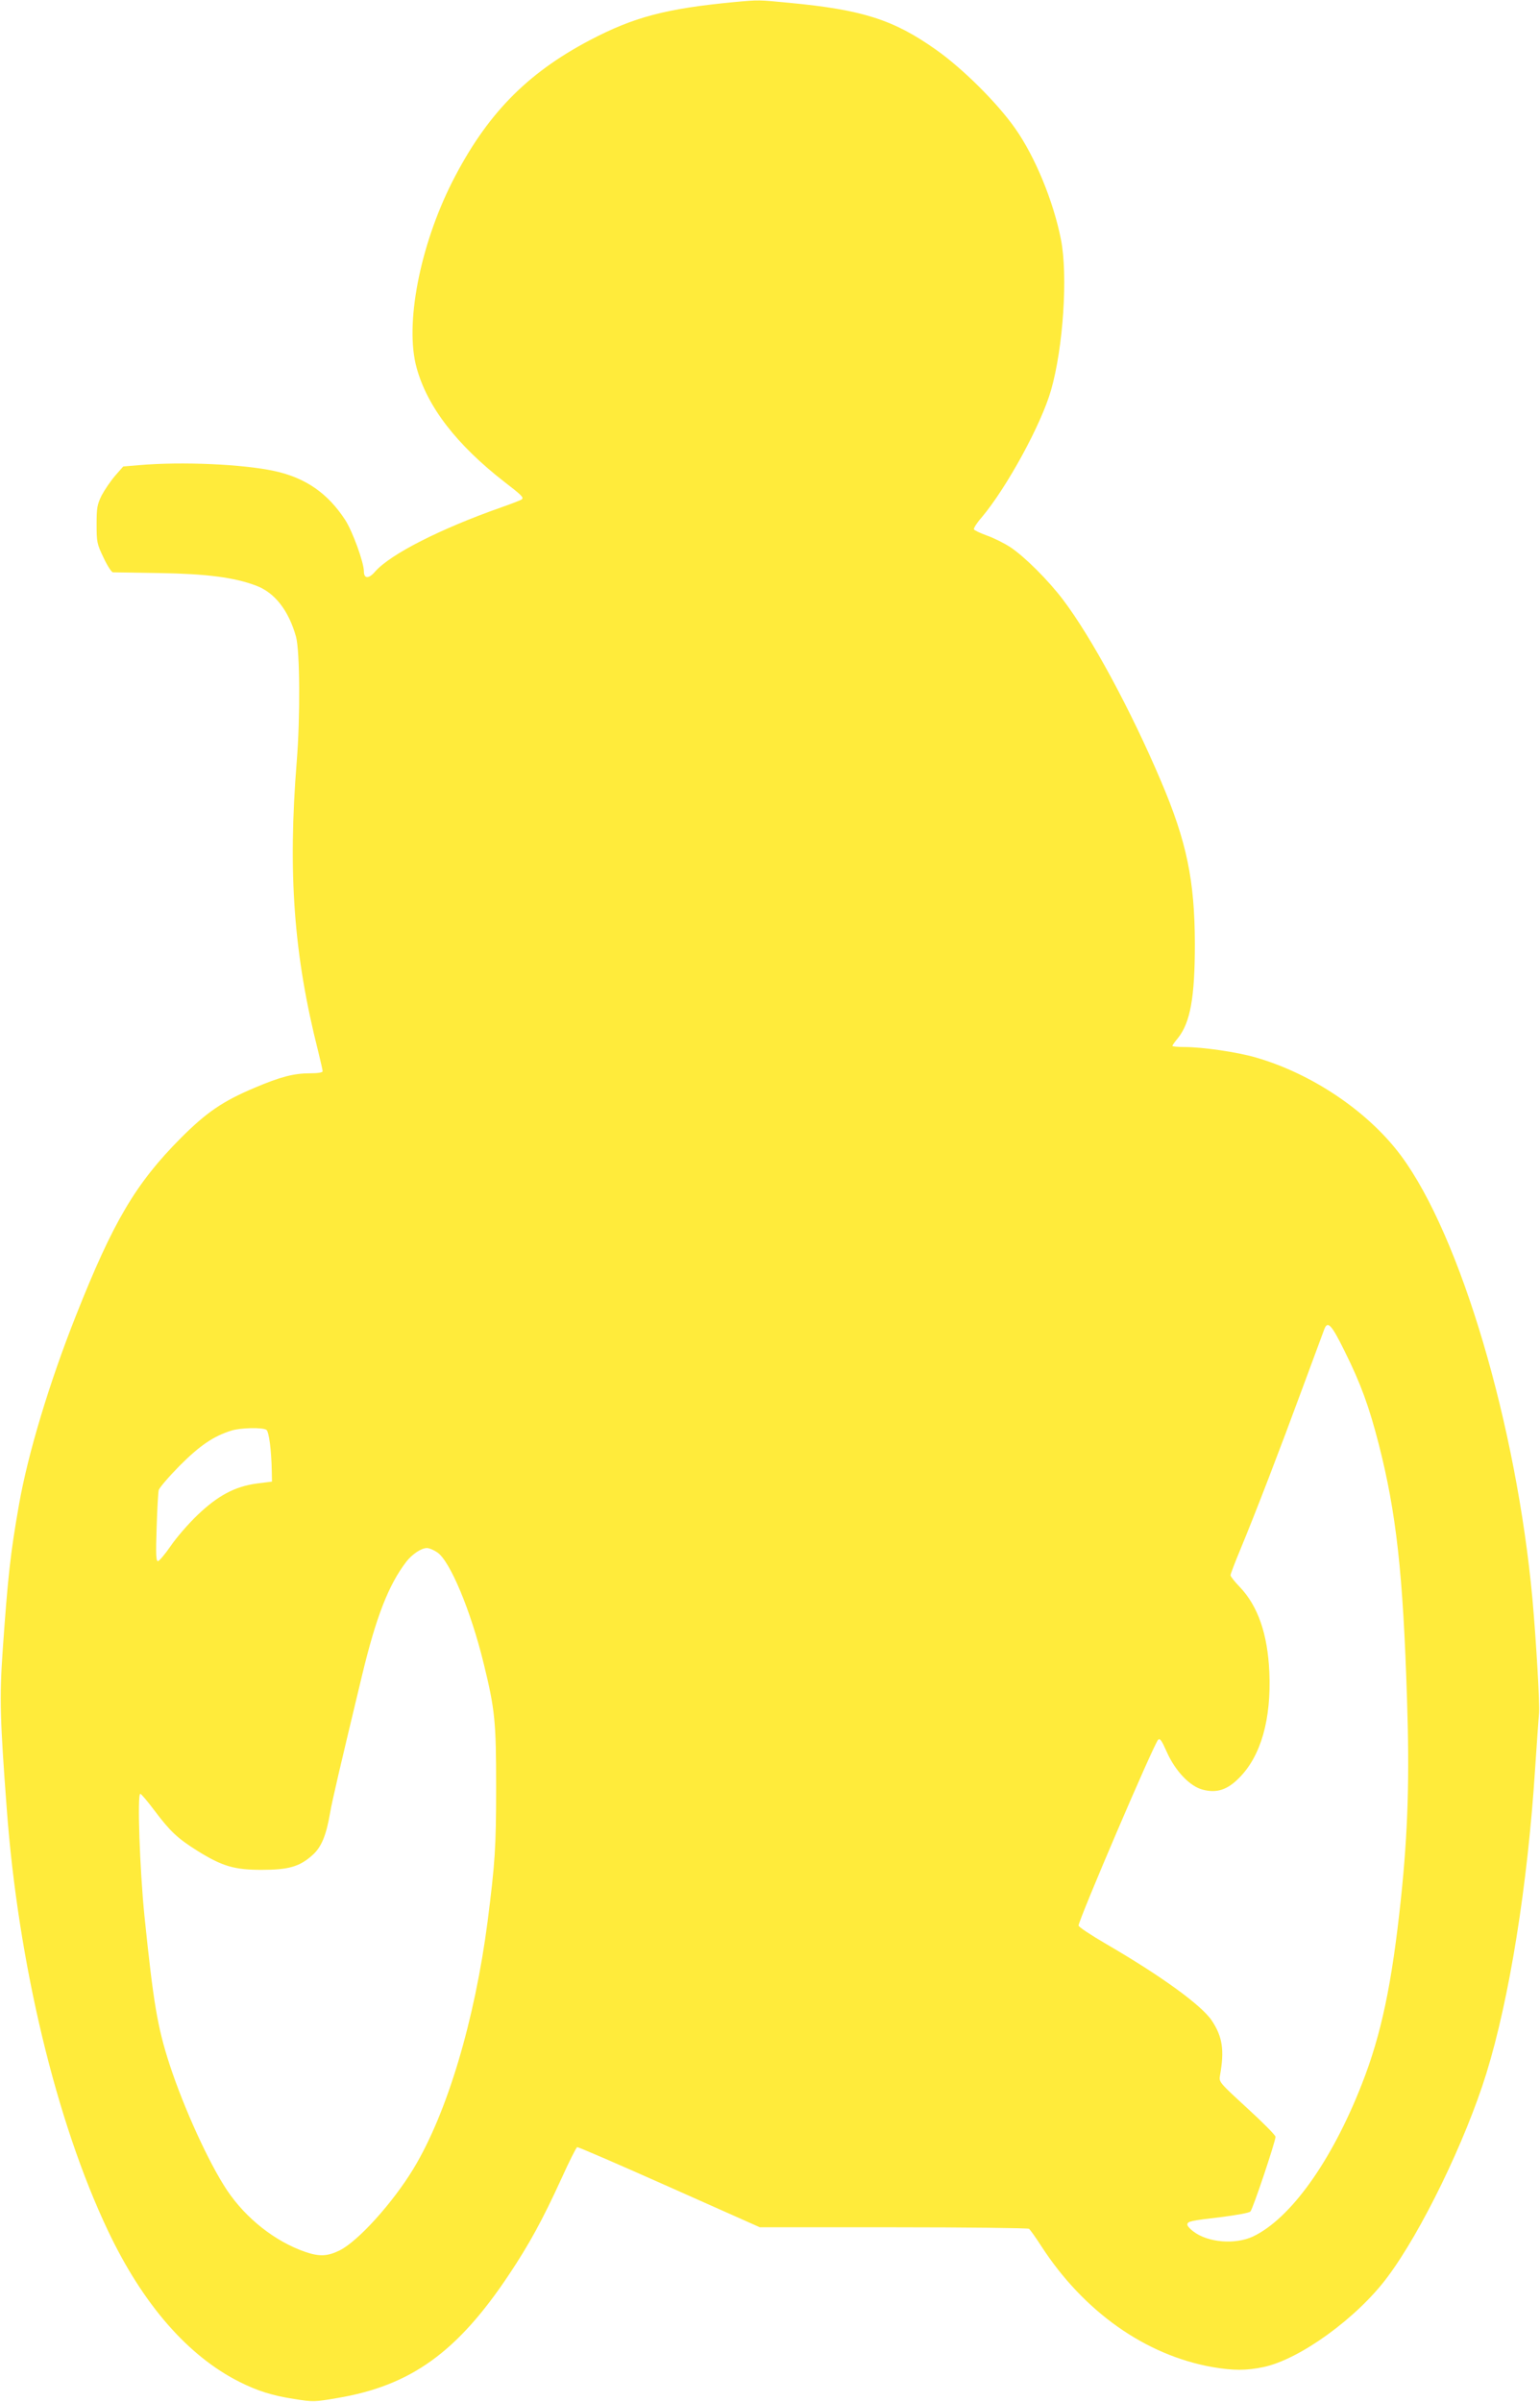
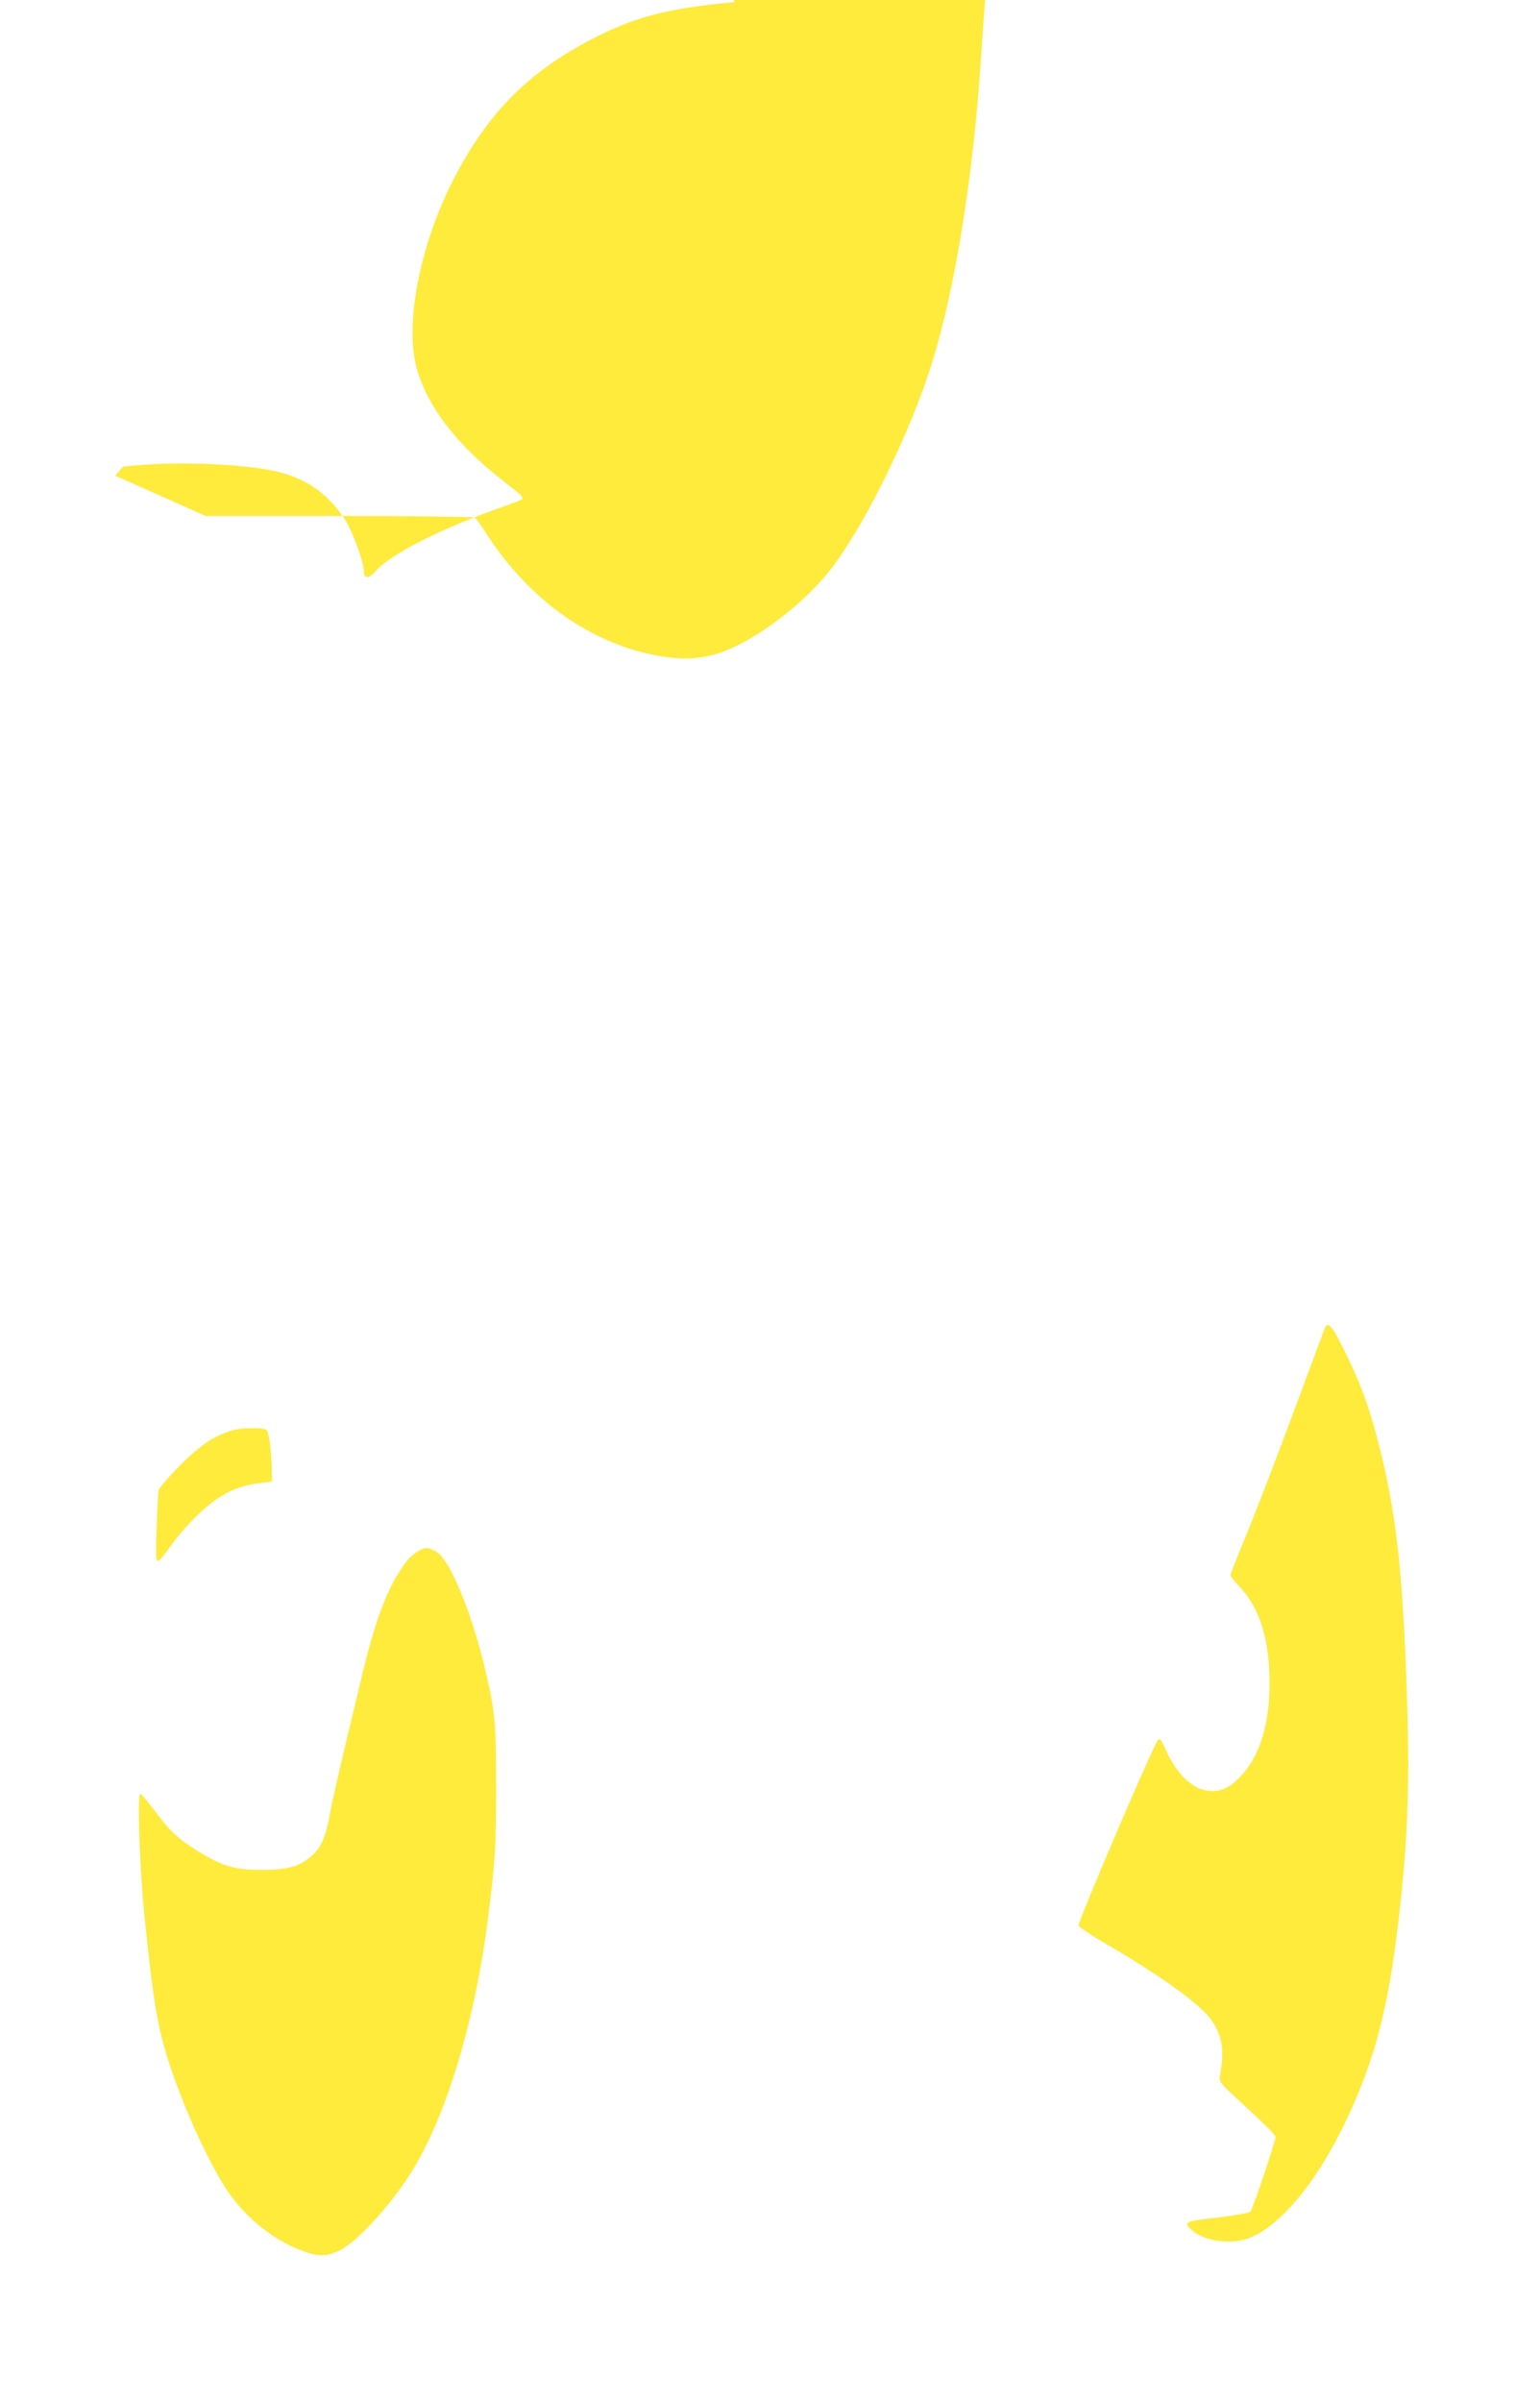
<svg xmlns="http://www.w3.org/2000/svg" version="1.0" width="821pt" height="1280pt" viewBox="0 0 821 1280" preserveAspectRatio="xMidYMid meet">
  <g transform="translate(0,1280) scale(0.1,-0.1)" fill="#ffeb3b" stroke="none">
-     <path d="M3915 12789 c-367 -35 -536 -80 -772 -204 -338 -178 -551 -398 -732 -754 -173 -342 -254 -761 -190 -991 57 -208 213 -410 469 -609 91 -70 103 -82 92 -92 -4 -4 -53 -23 -110 -43 -324 -114 -590 -249 -672 -342 -34 -40 -60 -39 -60 1 0 47 -60 212 -99 273 -93 143 -212 226 -379 262 -167 36 -491 51 -721 31 l-84 -7 -43 -49 c-24 -28 -56 -75 -72 -105 -24 -49 -27 -66 -27 -155 0 -95 2 -104 37 -177 20 -43 43 -78 50 -78 7 0 119 -2 248 -4 250 -4 399 -23 515 -67 100 -37 174 -133 213 -272 21 -77 23 -429 4 -664 -48 -596 -16 -1032 114 -1545 13 -53 24 -101 24 -107 0 -7 -26 -11 -68 -11 -85 0 -158 -19 -292 -76 -172 -72 -259 -132 -395 -268 -242 -243 -362 -447 -560 -947 -143 -360 -257 -740 -304 -1009 -46 -261 -59 -383 -87 -780 -17 -249 -14 -362 22 -840 61 -824 264 -1668 539 -2247 186 -393 427 -669 702 -807 96 -48 174 -73 292 -91 99 -16 107 -16 229 5 393 66 641 245 917 660 106 159 178 291 276 505 42 93 81 171 86 172 5 2 226 -94 491 -212 l483 -215 712 0 c392 0 717 -4 723 -8 5 -4 35 -45 65 -92 227 -350 556 -582 913 -645 110 -19 181 -19 271 0 193 40 500 262 662 480 181 242 415 724 527 1085 123 398 220 1002 260 1625 9 132 18 265 21 295 4 53 -15 379 -35 605 -85 929 -384 1939 -701 2366 -174 234 -472 436 -773 523 -99 29 -284 56 -382 56 -35 0 -64 3 -64 6 0 3 13 22 30 42 66 83 90 217 90 502 -1 338 -43 544 -181 868 -160 377 -371 767 -522 966 -78 103 -205 230 -281 280 -32 21 -88 49 -125 62 -36 13 -67 28 -69 33 -2 6 16 35 41 63 134 159 318 496 370 678 65 225 91 613 53 804 -40 203 -138 442 -245 593 -95 135 -279 318 -421 418 -226 160 -392 213 -783 250 -165 16 -161 16 -292 4z m3254 -7191 c86 -173 130 -295 181 -493 94 -367 130 -692 151 -1359 14 -419 5 -708 -32 -1061 -48 -457 -105 -729 -210 -995 -160 -408 -379 -714 -579 -809 -94 -44 -239 -33 -317 26 -18 13 -33 30 -33 37 0 18 15 21 185 41 77 10 145 22 151 29 13 12 134 374 134 398 0 9 -68 77 -151 153 -150 138 -151 139 -145 174 24 134 14 206 -44 293 -55 82 -269 237 -563 408 -81 47 -147 91 -147 98 0 30 401 967 424 990 10 10 19 -3 46 -64 45 -102 124 -185 193 -202 74 -19 130 -1 193 63 116 116 172 312 161 564 -9 203 -61 353 -159 455 -27 28 -48 55 -48 61 0 6 24 69 54 141 78 188 209 528 330 857 59 159 111 300 116 313 18 47 38 26 109 -118z m-5749 -418 c14 -9 27 -108 29 -225 l1 -51 -80 -10 c-118 -16 -208 -64 -318 -169 -48 -46 -112 -120 -142 -164 -30 -44 -61 -80 -68 -81 -10 0 -12 35 -7 178 3 97 8 187 11 200 3 13 53 71 112 131 108 108 180 157 276 187 48 15 165 18 186 4z m911 -653 c68 -45 179 -311 248 -594 60 -245 66 -309 66 -658 0 -319 -6 -403 -45 -711 -69 -533 -217 -1027 -396 -1322 -111 -183 -295 -386 -393 -435 -65 -32 -108 -34 -184 -8 -161 56 -316 178 -417 329 -96 144 -229 435 -306 670 -65 200 -86 327 -134 792 -25 250 -39 650 -22 650 5 0 38 -39 74 -87 85 -113 124 -150 231 -217 132 -82 196 -101 342 -101 143 0 201 17 268 76 50 43 76 106 97 229 10 59 51 236 171 735 74 307 140 478 235 602 31 40 80 73 110 73 12 0 36 -10 55 -23z" />
+     <path d="M3915 12789 c-367 -35 -536 -80 -772 -204 -338 -178 -551 -398 -732 -754 -173 -342 -254 -761 -190 -991 57 -208 213 -410 469 -609 91 -70 103 -82 92 -92 -4 -4 -53 -23 -110 -43 -324 -114 -590 -249 -672 -342 -34 -40 -60 -39 -60 1 0 47 -60 212 -99 273 -93 143 -212 226 -379 262 -167 36 -491 51 -721 31 l-84 -7 -43 -49 l483 -215 712 0 c392 0 717 -4 723 -8 5 -4 35 -45 65 -92 227 -350 556 -582 913 -645 110 -19 181 -19 271 0 193 40 500 262 662 480 181 242 415 724 527 1085 123 398 220 1002 260 1625 9 132 18 265 21 295 4 53 -15 379 -35 605 -85 929 -384 1939 -701 2366 -174 234 -472 436 -773 523 -99 29 -284 56 -382 56 -35 0 -64 3 -64 6 0 3 13 22 30 42 66 83 90 217 90 502 -1 338 -43 544 -181 868 -160 377 -371 767 -522 966 -78 103 -205 230 -281 280 -32 21 -88 49 -125 62 -36 13 -67 28 -69 33 -2 6 16 35 41 63 134 159 318 496 370 678 65 225 91 613 53 804 -40 203 -138 442 -245 593 -95 135 -279 318 -421 418 -226 160 -392 213 -783 250 -165 16 -161 16 -292 4z m3254 -7191 c86 -173 130 -295 181 -493 94 -367 130 -692 151 -1359 14 -419 5 -708 -32 -1061 -48 -457 -105 -729 -210 -995 -160 -408 -379 -714 -579 -809 -94 -44 -239 -33 -317 26 -18 13 -33 30 -33 37 0 18 15 21 185 41 77 10 145 22 151 29 13 12 134 374 134 398 0 9 -68 77 -151 153 -150 138 -151 139 -145 174 24 134 14 206 -44 293 -55 82 -269 237 -563 408 -81 47 -147 91 -147 98 0 30 401 967 424 990 10 10 19 -3 46 -64 45 -102 124 -185 193 -202 74 -19 130 -1 193 63 116 116 172 312 161 564 -9 203 -61 353 -159 455 -27 28 -48 55 -48 61 0 6 24 69 54 141 78 188 209 528 330 857 59 159 111 300 116 313 18 47 38 26 109 -118z m-5749 -418 c14 -9 27 -108 29 -225 l1 -51 -80 -10 c-118 -16 -208 -64 -318 -169 -48 -46 -112 -120 -142 -164 -30 -44 -61 -80 -68 -81 -10 0 -12 35 -7 178 3 97 8 187 11 200 3 13 53 71 112 131 108 108 180 157 276 187 48 15 165 18 186 4z m911 -653 c68 -45 179 -311 248 -594 60 -245 66 -309 66 -658 0 -319 -6 -403 -45 -711 -69 -533 -217 -1027 -396 -1322 -111 -183 -295 -386 -393 -435 -65 -32 -108 -34 -184 -8 -161 56 -316 178 -417 329 -96 144 -229 435 -306 670 -65 200 -86 327 -134 792 -25 250 -39 650 -22 650 5 0 38 -39 74 -87 85 -113 124 -150 231 -217 132 -82 196 -101 342 -101 143 0 201 17 268 76 50 43 76 106 97 229 10 59 51 236 171 735 74 307 140 478 235 602 31 40 80 73 110 73 12 0 36 -10 55 -23z" />
  </g>
</svg>